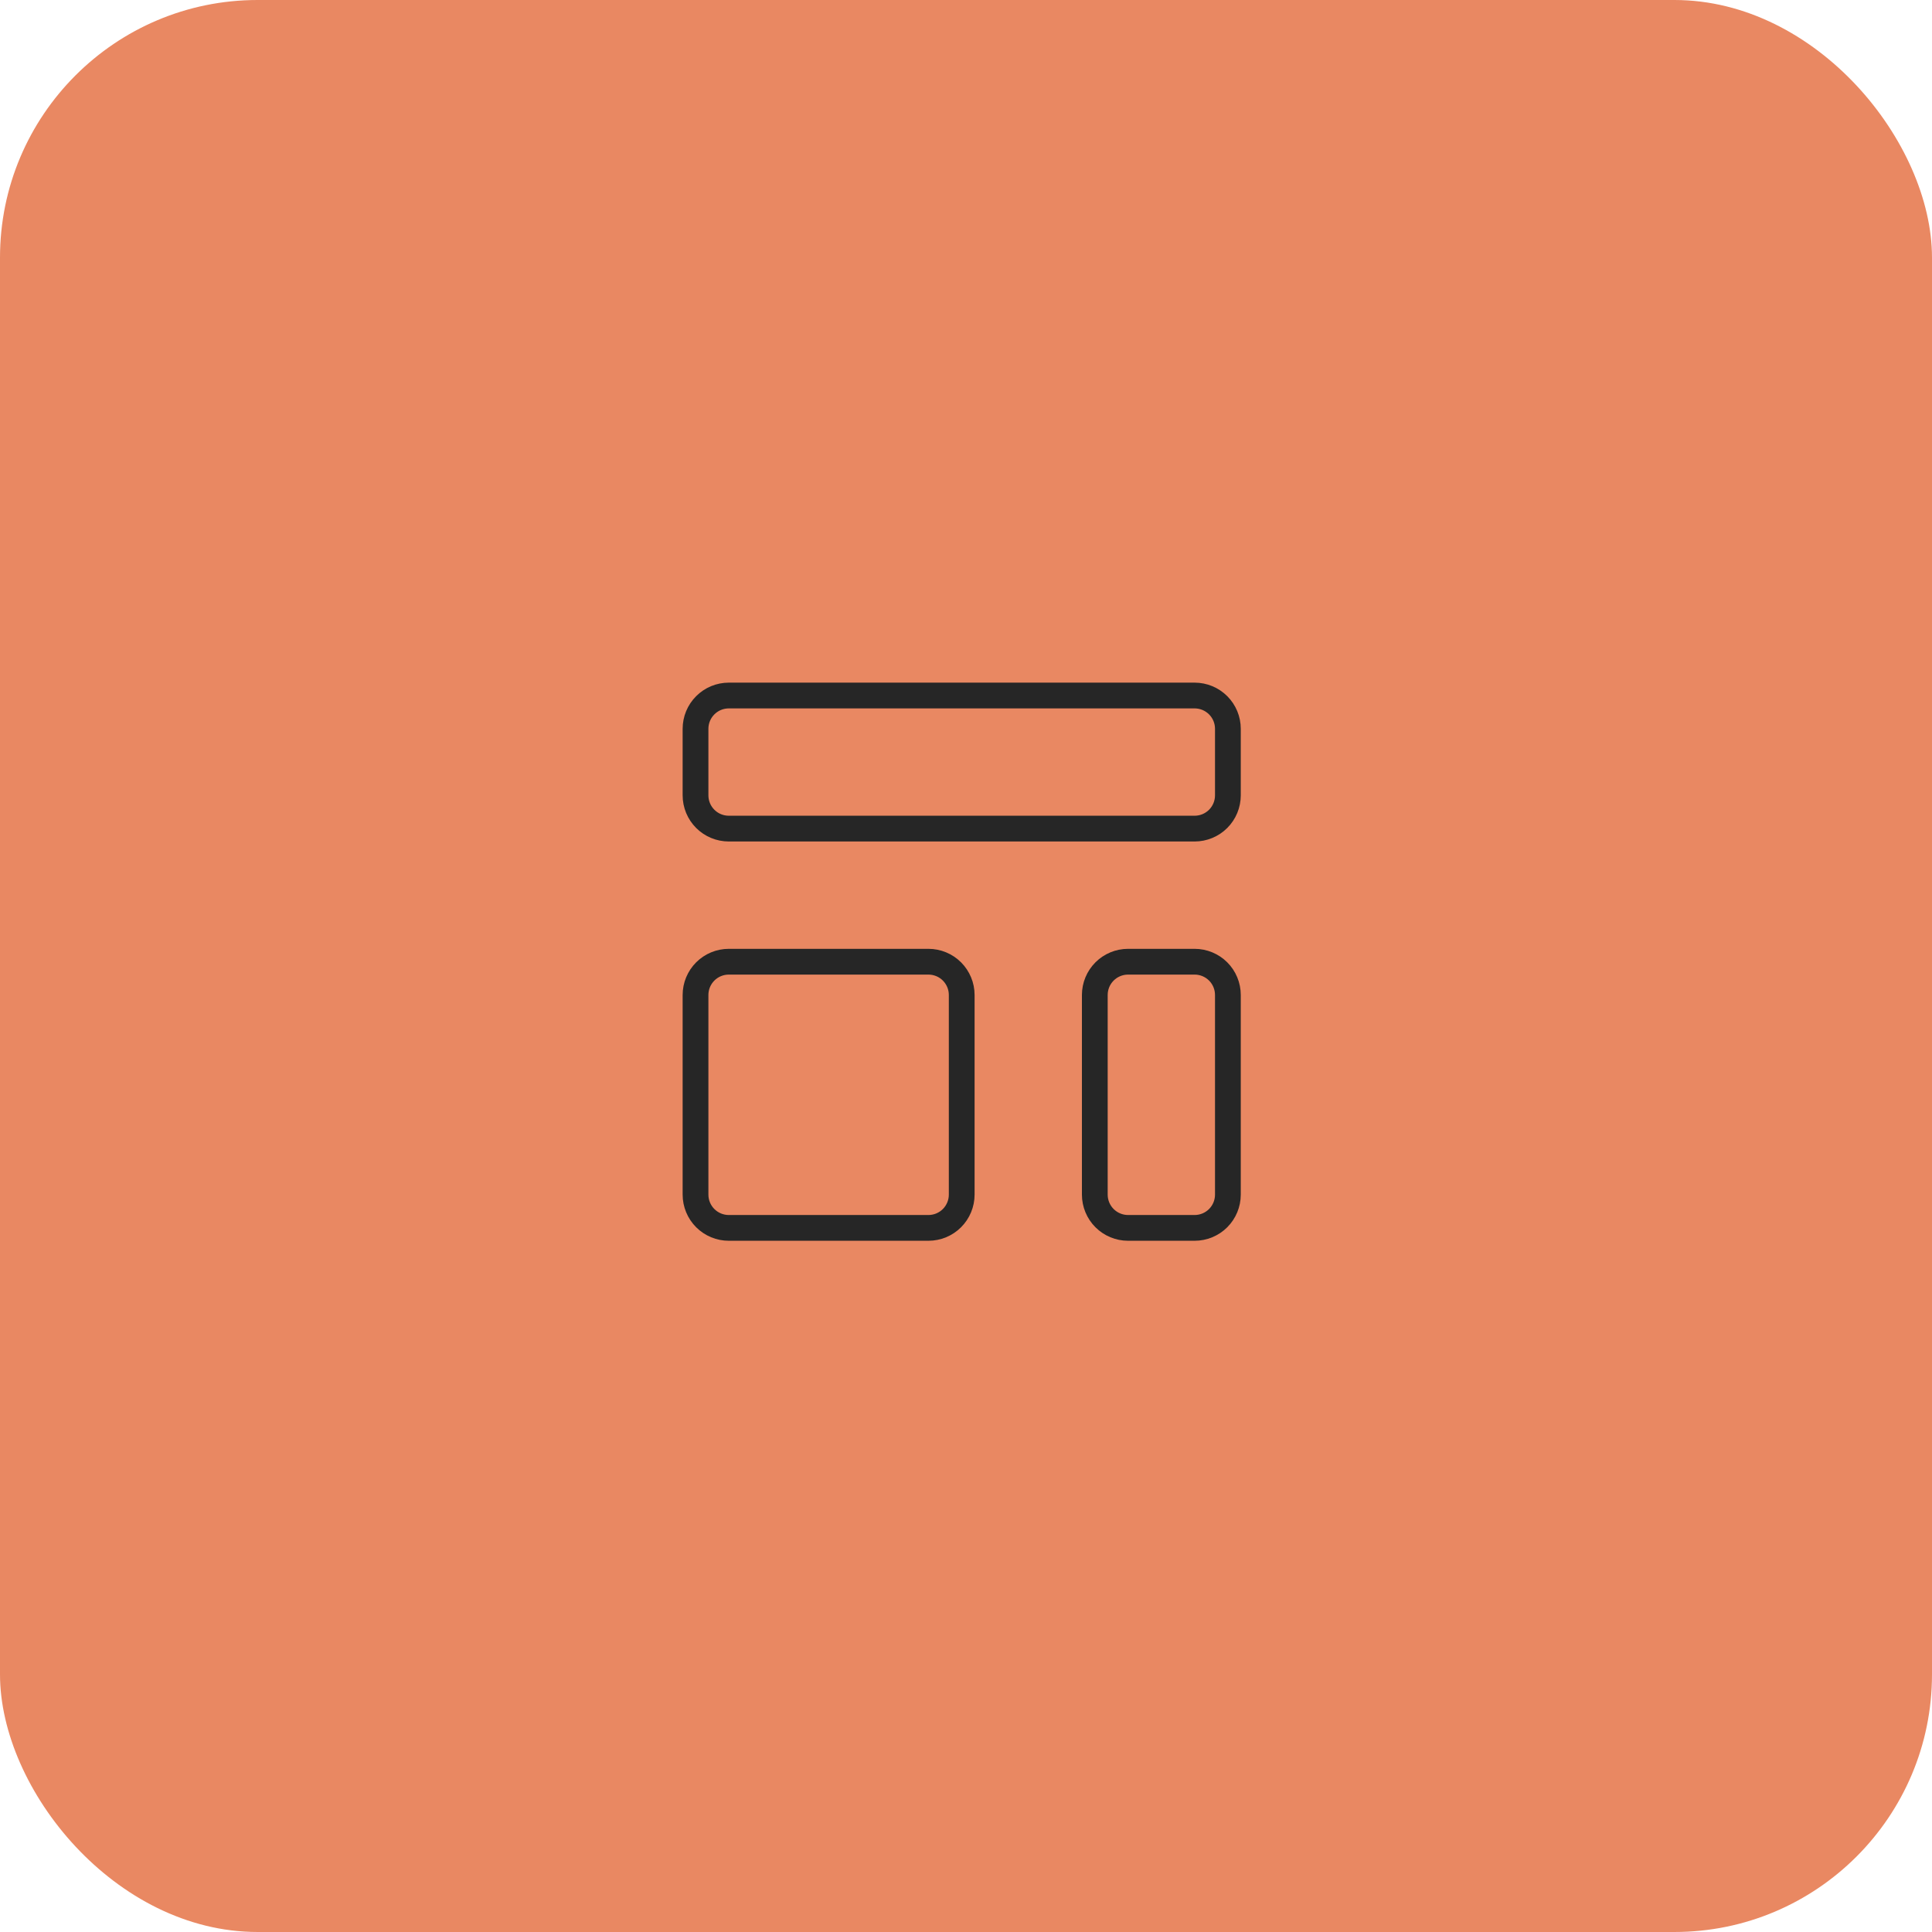
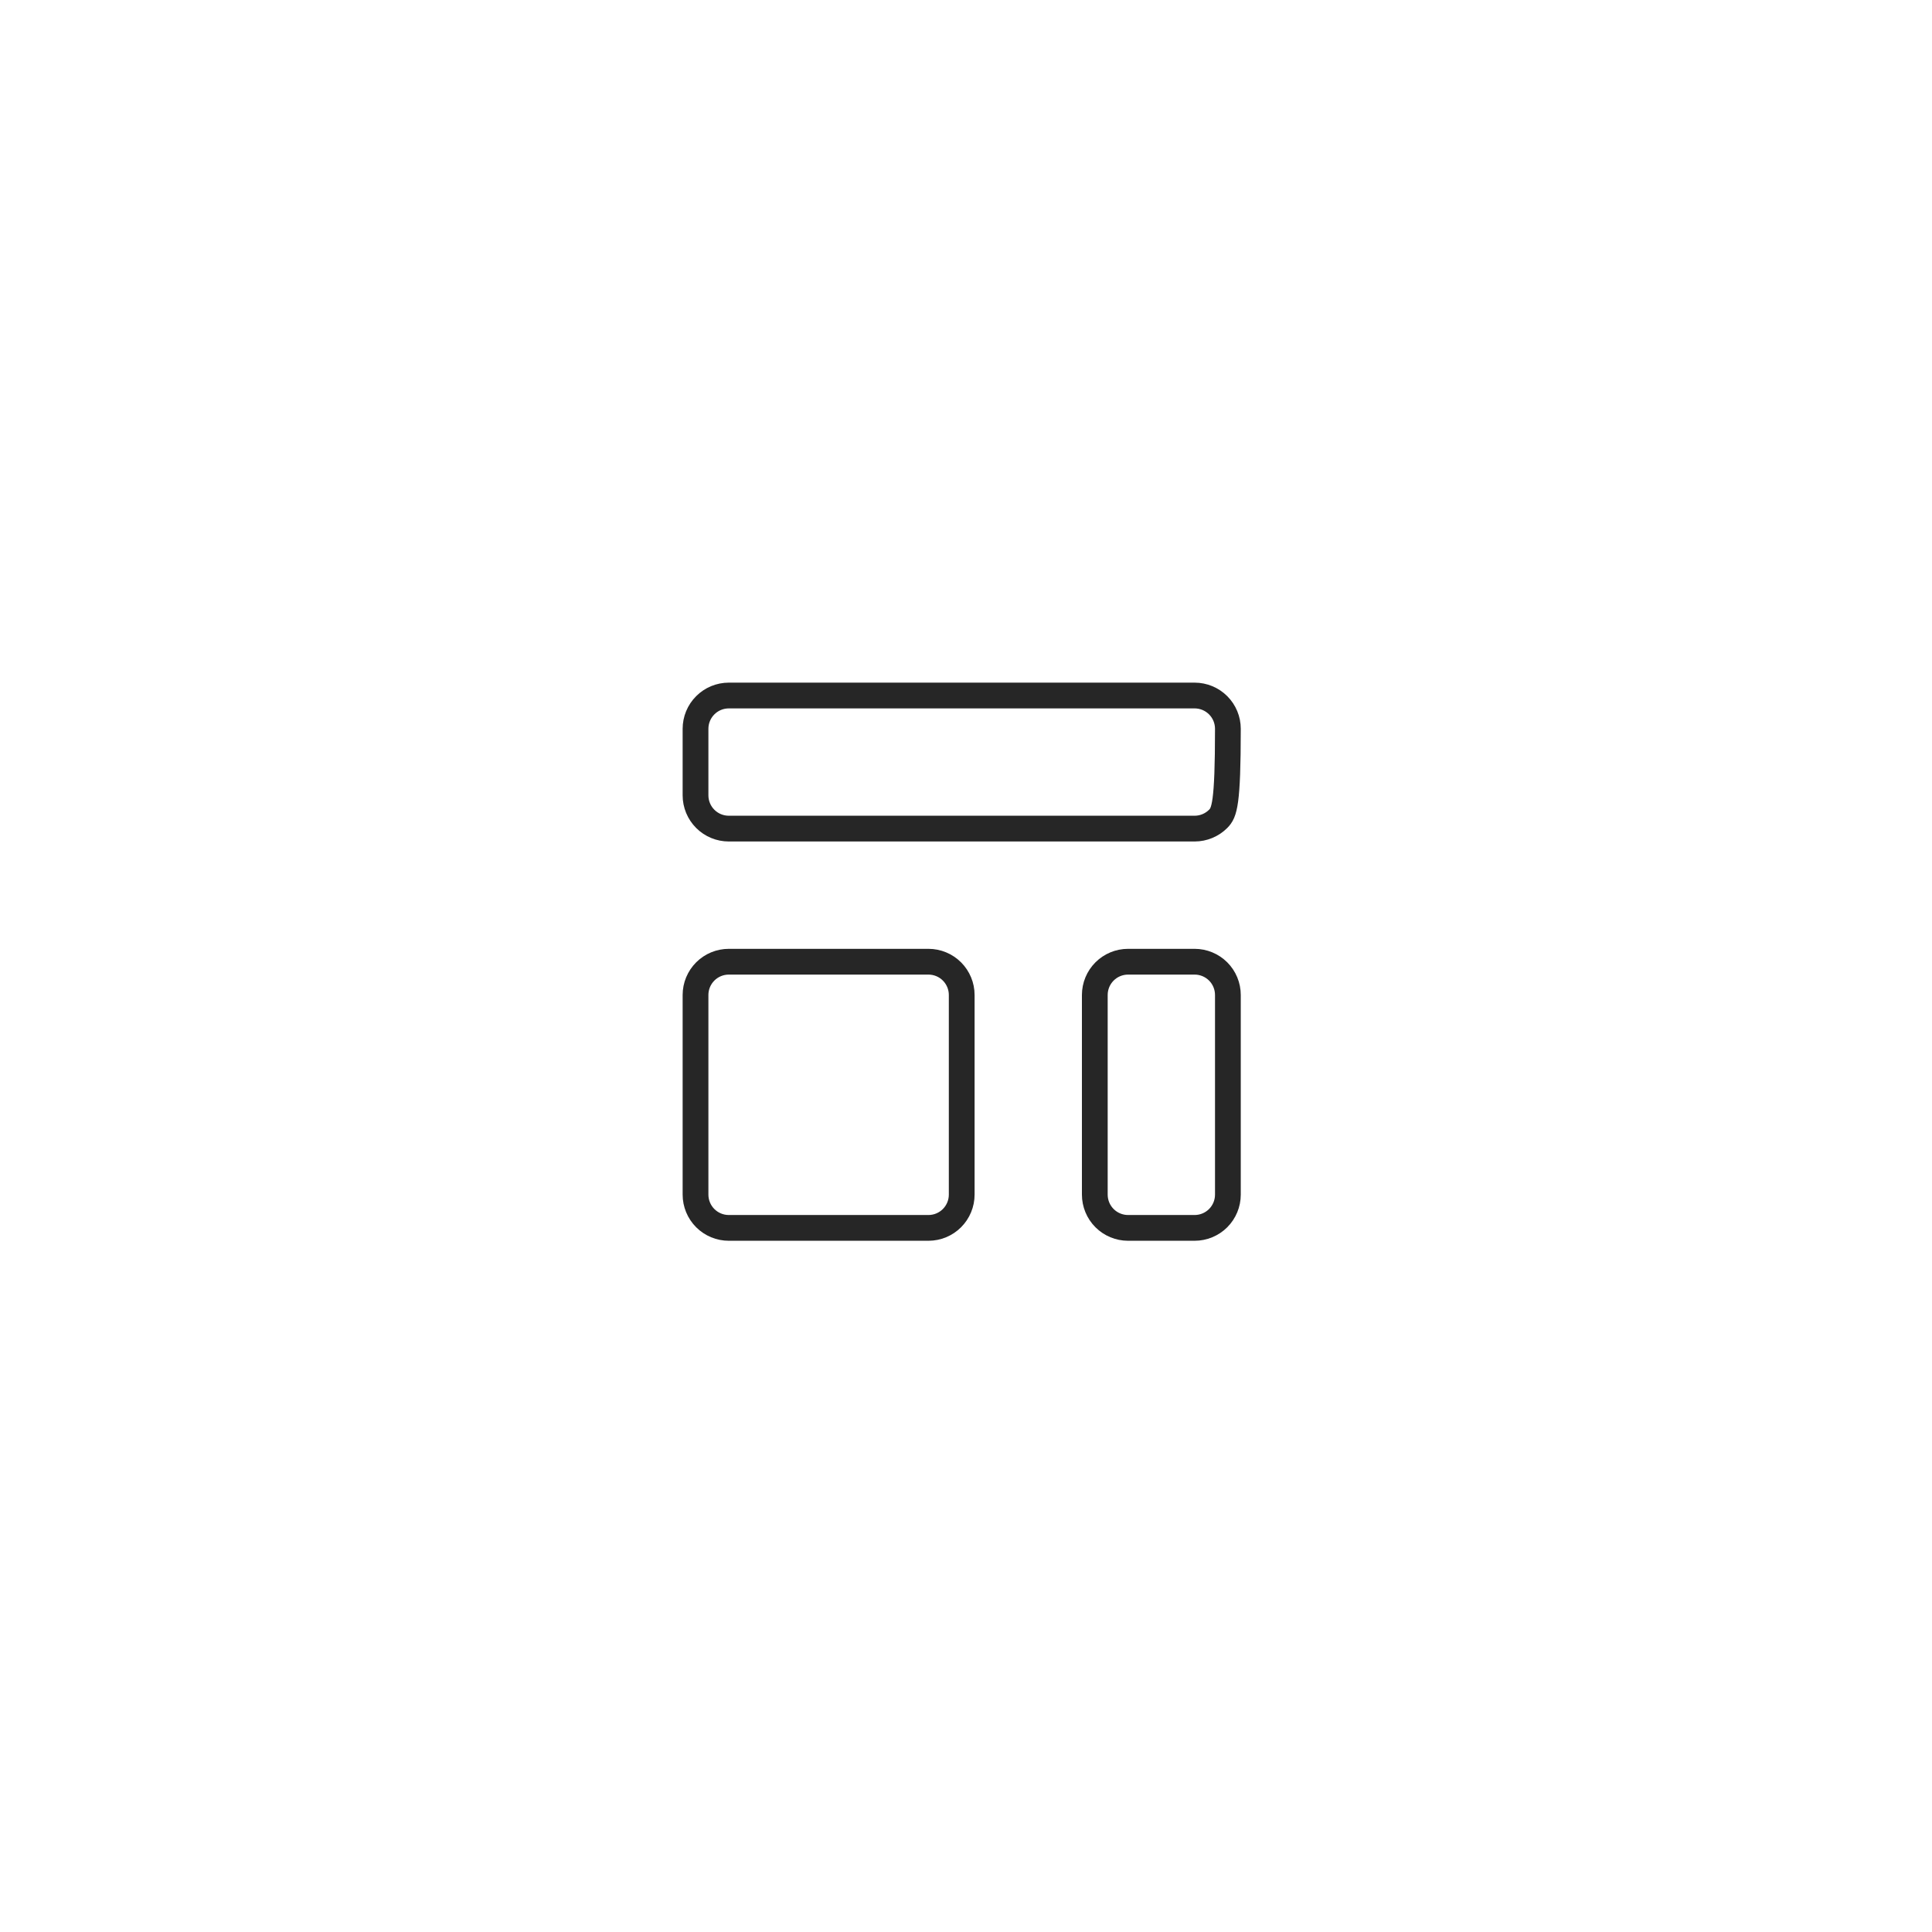
<svg xmlns="http://www.w3.org/2000/svg" width="150" height="150" viewBox="0 0 150 150" fill="none">
-   <rect width="150" height="150" rx="20" fill="#E98862" />
-   <path d="M54 56.583C54 55.898 54.272 55.241 54.757 54.757C55.241 54.272 55.898 54 56.583 54H92.75C93.435 54 94.092 54.272 94.577 54.757C95.061 55.241 95.333 55.898 95.333 56.583V61.75C95.333 62.435 95.061 63.092 94.577 63.577C94.092 64.061 93.435 64.333 92.75 64.333H56.583C55.898 64.333 55.241 64.061 54.757 63.577C54.272 63.092 54 62.435 54 61.75V56.583ZM54 77.25C54 76.565 54.272 75.908 54.757 75.423C55.241 74.939 55.898 74.667 56.583 74.667H72.083C72.769 74.667 73.426 74.939 73.91 75.423C74.394 75.908 74.667 76.565 74.667 77.25V92.75C74.667 93.435 74.394 94.092 73.91 94.577C73.426 95.061 72.769 95.333 72.083 95.333H56.583C55.898 95.333 55.241 95.061 54.757 94.577C54.272 94.092 54 93.435 54 92.75V77.25ZM85 77.25C85 76.565 85.272 75.908 85.757 75.423C86.241 74.939 86.898 74.667 87.583 74.667H92.75C93.435 74.667 94.092 74.939 94.577 75.423C95.061 75.908 95.333 76.565 95.333 77.25V92.75C95.333 93.435 95.061 94.092 94.577 94.577C94.092 95.061 93.435 95.333 92.75 95.333H87.583C86.898 95.333 86.241 95.061 85.757 94.577C85.272 94.092 85 93.435 85 92.75V77.25Z" stroke="#262626" stroke-width="2" stroke-linecap="round" stroke-linejoin="round" />
+   <path d="M54 56.583C54 55.898 54.272 55.241 54.757 54.757C55.241 54.272 55.898 54 56.583 54H92.75C93.435 54 94.092 54.272 94.577 54.757C95.061 55.241 95.333 55.898 95.333 56.583C95.333 62.435 95.061 63.092 94.577 63.577C94.092 64.061 93.435 64.333 92.75 64.333H56.583C55.898 64.333 55.241 64.061 54.757 63.577C54.272 63.092 54 62.435 54 61.75V56.583ZM54 77.25C54 76.565 54.272 75.908 54.757 75.423C55.241 74.939 55.898 74.667 56.583 74.667H72.083C72.769 74.667 73.426 74.939 73.91 75.423C74.394 75.908 74.667 76.565 74.667 77.25V92.75C74.667 93.435 74.394 94.092 73.91 94.577C73.426 95.061 72.769 95.333 72.083 95.333H56.583C55.898 95.333 55.241 95.061 54.757 94.577C54.272 94.092 54 93.435 54 92.75V77.25ZM85 77.25C85 76.565 85.272 75.908 85.757 75.423C86.241 74.939 86.898 74.667 87.583 74.667H92.75C93.435 74.667 94.092 74.939 94.577 75.423C95.061 75.908 95.333 76.565 95.333 77.25V92.75C95.333 93.435 95.061 94.092 94.577 94.577C94.092 95.061 93.435 95.333 92.75 95.333H87.583C86.898 95.333 86.241 95.061 85.757 94.577C85.272 94.092 85 93.435 85 92.75V77.25Z" stroke="#262626" stroke-width="2" stroke-linecap="round" stroke-linejoin="round" />
</svg>